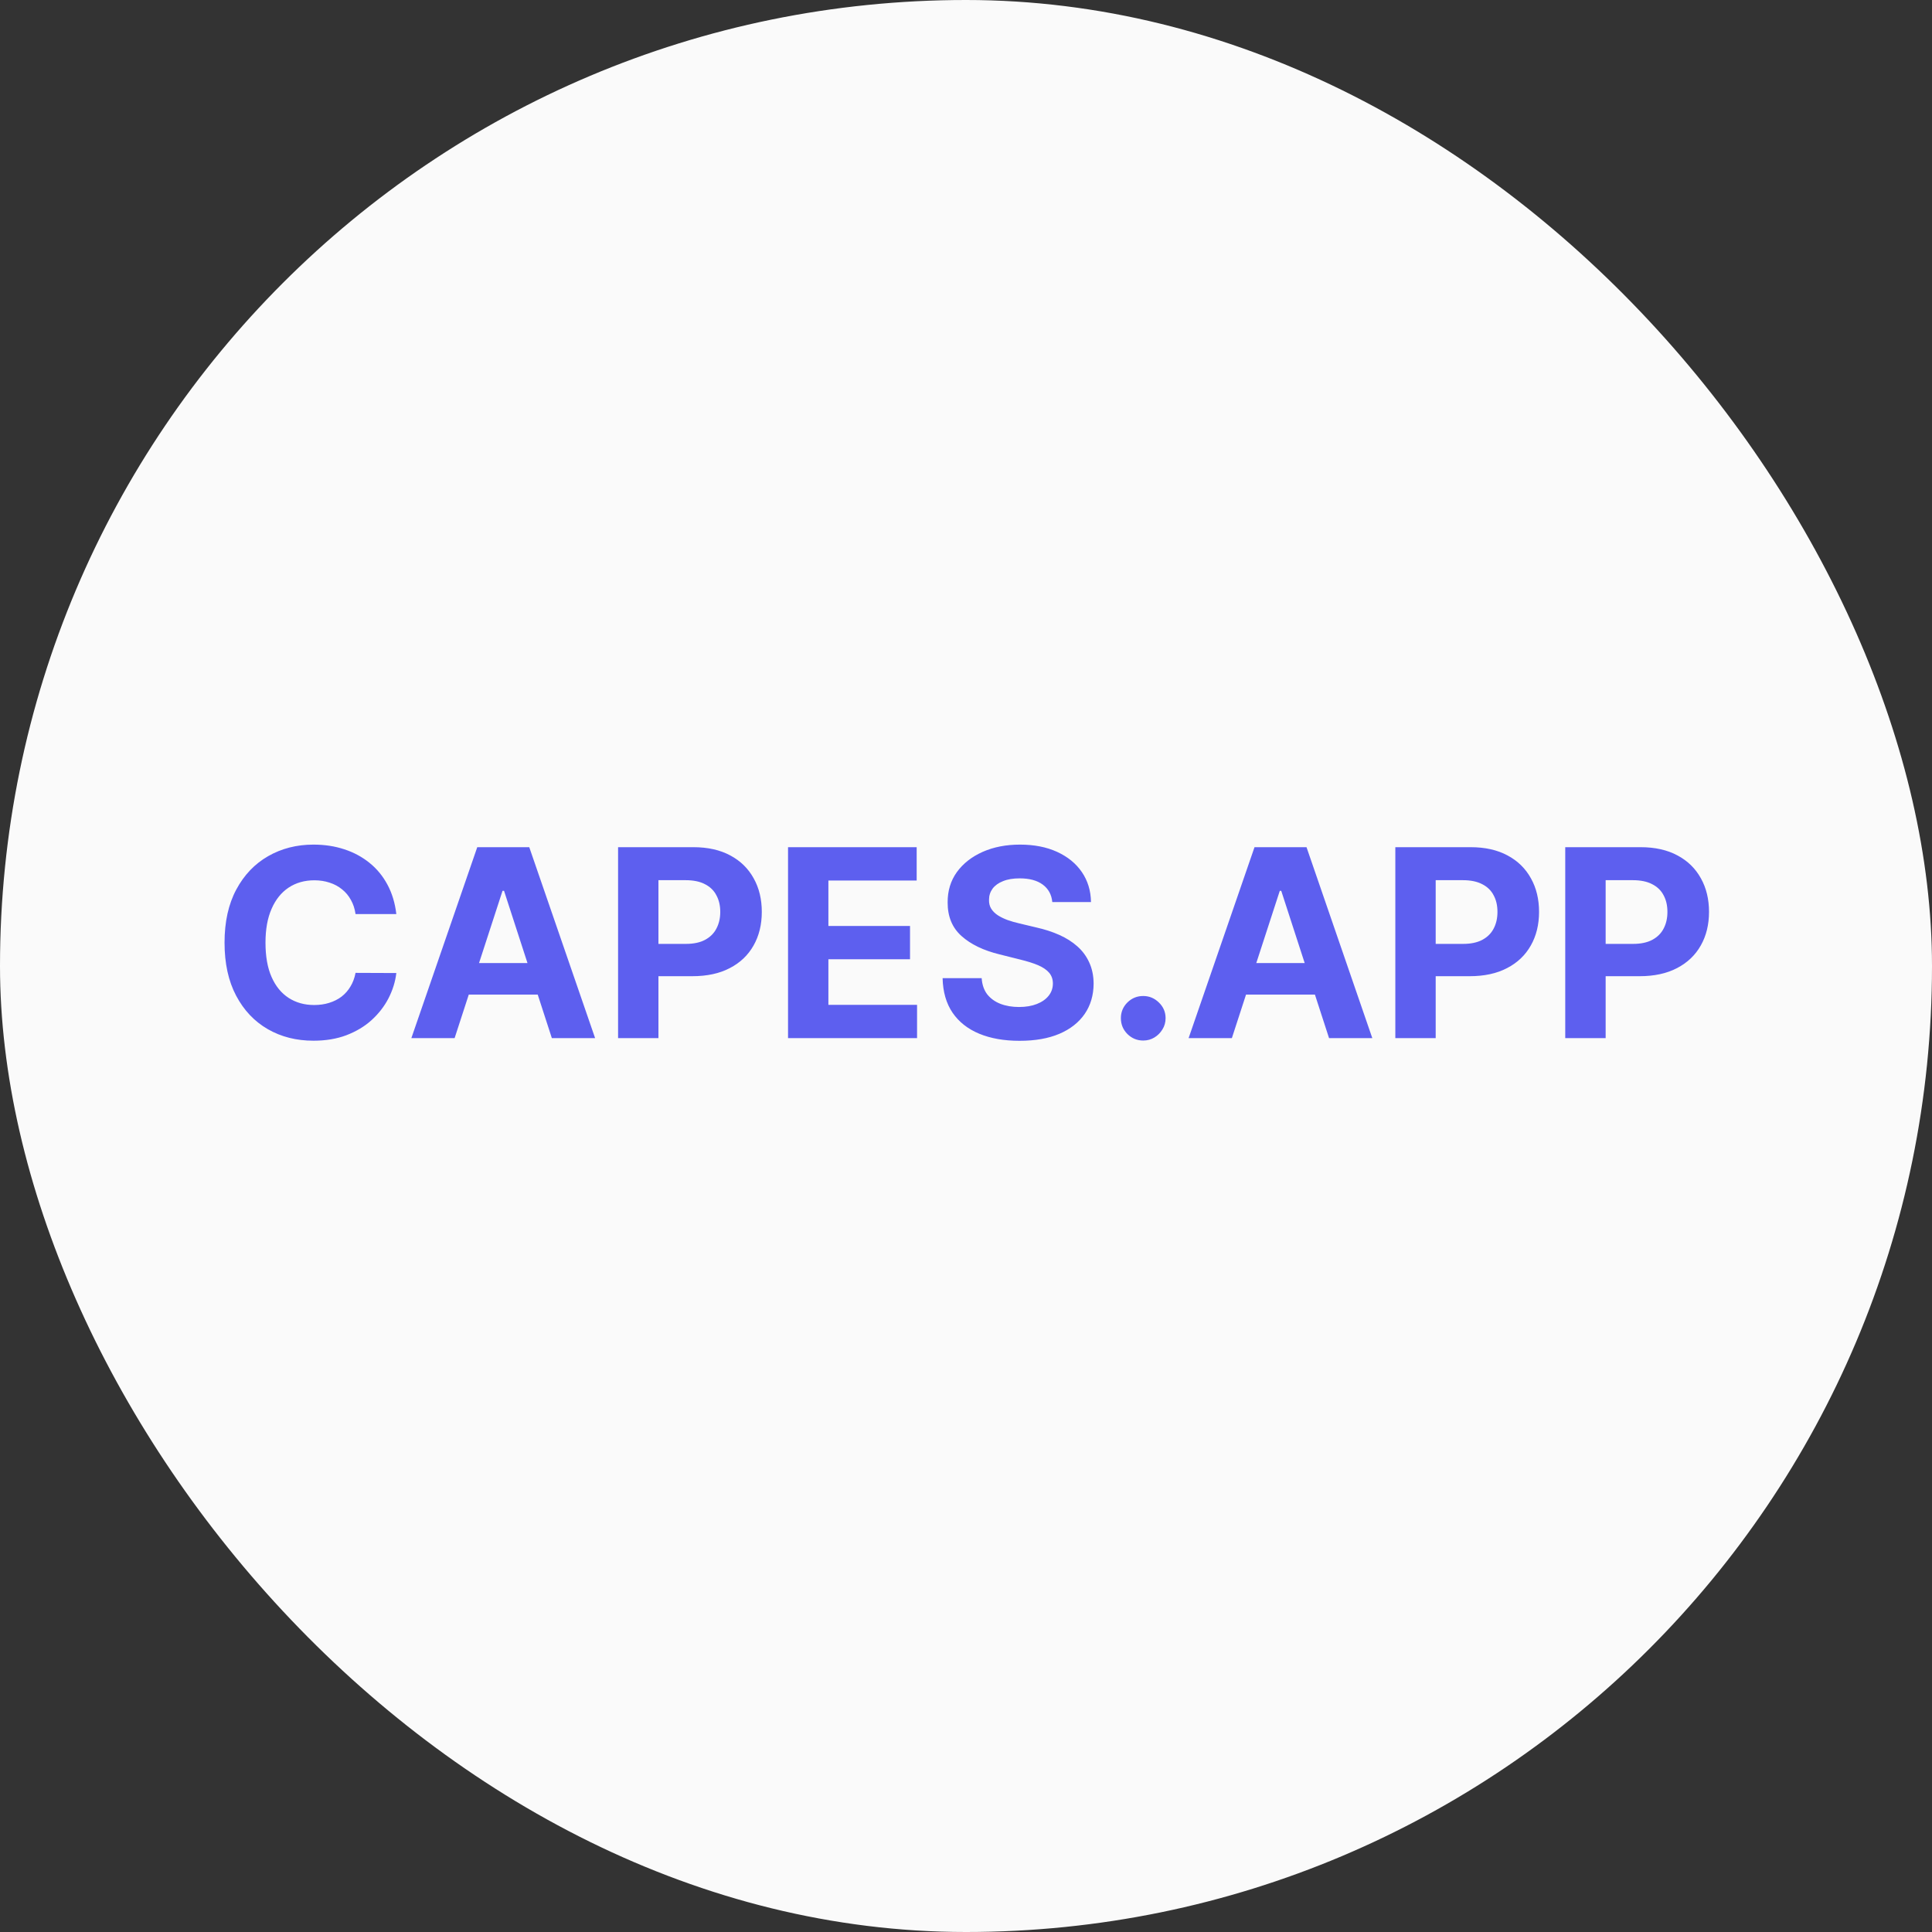
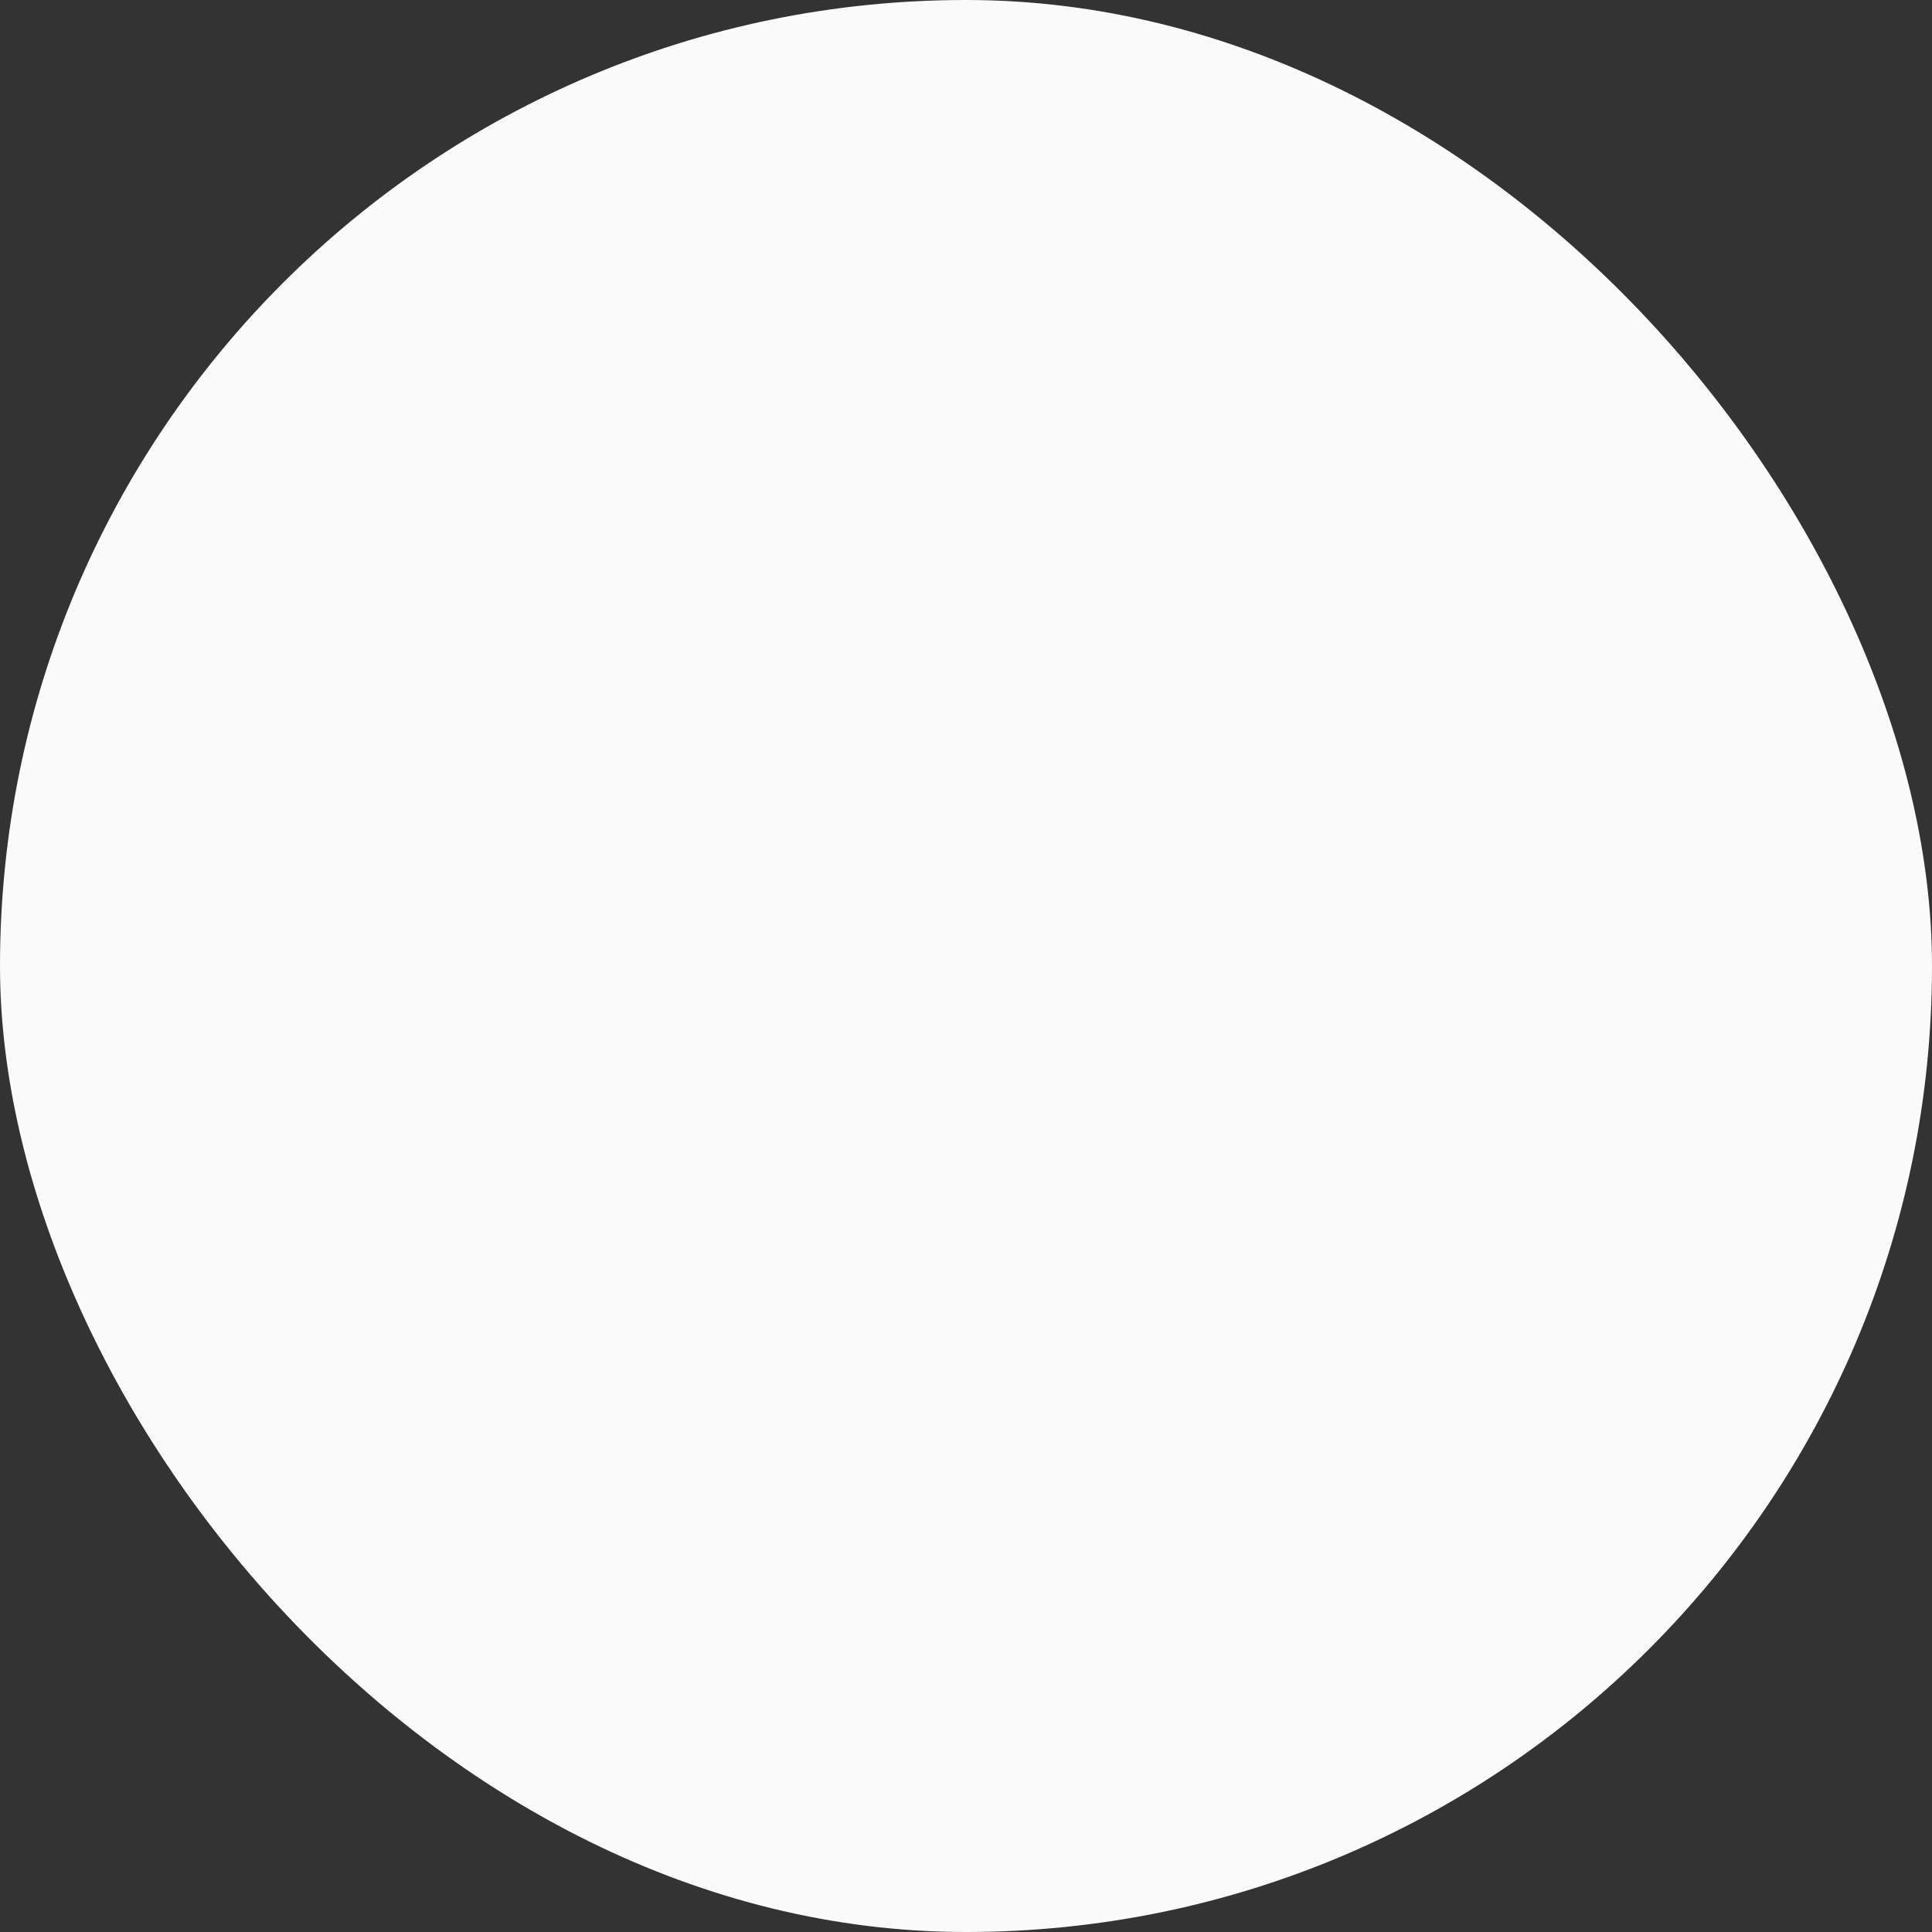
<svg xmlns="http://www.w3.org/2000/svg" width="36" height="36" viewBox="0 0 36 36" fill="none">
  <rect x="0" y="0" width="36" height="36" fill="#333333" stroke="none" />
  <rect width="36" height="36" rx="18" fill="#FAFAFA" />
-   <path d="M7.385 17.032H6.625C6.611 16.933 6.582 16.846 6.539 16.77C6.497 16.692 6.442 16.626 6.374 16.572C6.307 16.517 6.23 16.475 6.142 16.447C6.055 16.418 5.96 16.403 5.859 16.403C5.674 16.403 5.514 16.449 5.377 16.54C5.241 16.631 5.135 16.763 5.06 16.936C4.984 17.109 4.947 17.318 4.947 17.565C4.947 17.819 4.984 18.032 5.06 18.204C5.136 18.377 5.243 18.507 5.379 18.595C5.516 18.683 5.674 18.727 5.853 18.727C5.954 18.727 6.047 18.714 6.133 18.687C6.22 18.66 6.297 18.622 6.364 18.571C6.431 18.519 6.487 18.456 6.531 18.381C6.576 18.307 6.607 18.223 6.625 18.128L7.385 18.131C7.366 18.295 7.316 18.452 7.238 18.604C7.16 18.754 7.055 18.889 6.923 19.009C6.793 19.127 6.636 19.22 6.454 19.29C6.274 19.358 6.069 19.392 5.841 19.392C5.524 19.392 5.24 19.321 4.99 19.177C4.741 19.033 4.544 18.826 4.4 18.553C4.256 18.281 4.184 17.952 4.184 17.565C4.184 17.177 4.257 16.847 4.403 16.575C4.549 16.303 4.747 16.096 4.997 15.953C5.247 15.81 5.529 15.738 5.841 15.738C6.047 15.738 6.238 15.767 6.414 15.825C6.592 15.883 6.748 15.967 6.885 16.078C7.022 16.188 7.133 16.323 7.219 16.483C7.305 16.643 7.361 16.826 7.385 17.032ZM8.471 19.344H7.665L8.893 15.786H9.862L11.089 19.344H10.283L9.392 16.599H9.364L8.471 19.344ZM8.421 17.945H10.324V18.533H8.421V17.945ZM11.517 19.344V15.786H12.92C13.19 15.786 13.42 15.838 13.61 15.941C13.8 16.043 13.944 16.185 14.044 16.367C14.145 16.547 14.195 16.756 14.195 16.992C14.195 17.228 14.144 17.437 14.042 17.617C13.94 17.798 13.793 17.939 13.599 18.039C13.407 18.14 13.174 18.19 12.901 18.19H12.007V17.588H12.78C12.924 17.588 13.044 17.563 13.137 17.513C13.232 17.462 13.303 17.392 13.349 17.303C13.397 17.212 13.421 17.109 13.421 16.992C13.421 16.874 13.397 16.771 13.349 16.683C13.303 16.593 13.232 16.525 13.137 16.476C13.042 16.426 12.922 16.401 12.776 16.401H12.269V19.344H11.517ZM14.684 19.344V15.786H17.081V16.407H15.436V17.254H16.957V17.874H15.436V18.724H17.088V19.344H14.684ZM19.608 16.809C19.595 16.669 19.535 16.561 19.43 16.483C19.324 16.405 19.181 16.367 19 16.367C18.878 16.367 18.774 16.384 18.69 16.419C18.605 16.452 18.54 16.499 18.495 16.559C18.451 16.62 18.429 16.688 18.429 16.764C18.427 16.828 18.44 16.884 18.469 16.931C18.499 16.979 18.54 17.02 18.592 17.054C18.644 17.088 18.705 17.117 18.773 17.143C18.841 17.167 18.914 17.188 18.992 17.206L19.311 17.282C19.467 17.317 19.609 17.363 19.739 17.421C19.868 17.479 19.981 17.55 20.076 17.635C20.171 17.719 20.244 17.819 20.296 17.933C20.349 18.048 20.377 18.179 20.378 18.328C20.377 18.545 20.321 18.734 20.211 18.894C20.102 19.052 19.945 19.176 19.739 19.264C19.534 19.351 19.287 19.394 18.997 19.394C18.71 19.394 18.46 19.35 18.247 19.262C18.035 19.174 17.869 19.044 17.75 18.871C17.632 18.698 17.57 18.483 17.564 18.227H18.292C18.3 18.346 18.334 18.446 18.394 18.526C18.456 18.604 18.537 18.664 18.639 18.704C18.742 18.744 18.859 18.764 18.988 18.764C19.116 18.764 19.226 18.745 19.32 18.708C19.415 18.671 19.489 18.619 19.541 18.553C19.593 18.487 19.619 18.412 19.619 18.326C19.619 18.246 19.595 18.179 19.548 18.124C19.501 18.07 19.433 18.024 19.343 17.985C19.253 17.947 19.144 17.913 19.014 17.881L18.627 17.784C18.327 17.711 18.09 17.597 17.917 17.442C17.743 17.287 17.657 17.078 17.658 16.815C17.657 16.599 17.714 16.411 17.83 16.25C17.947 16.089 18.107 15.964 18.311 15.873C18.515 15.783 18.746 15.738 19.006 15.738C19.27 15.738 19.5 15.783 19.697 15.873C19.895 15.964 20.049 16.089 20.159 16.25C20.269 16.411 20.326 16.598 20.329 16.809H19.608ZM21.302 19.389C21.188 19.389 21.089 19.348 21.007 19.267C20.926 19.185 20.886 19.087 20.886 18.972C20.886 18.859 20.926 18.761 21.007 18.68C21.089 18.599 21.188 18.559 21.302 18.559C21.414 18.559 21.511 18.599 21.594 18.68C21.678 18.761 21.719 18.859 21.719 18.972C21.719 19.049 21.7 19.119 21.66 19.182C21.622 19.245 21.572 19.295 21.509 19.333C21.447 19.37 21.378 19.389 21.302 19.389ZM22.954 19.344H22.148L23.376 15.786H24.345L25.571 19.344H24.765L23.874 16.599H23.847L22.954 19.344ZM22.904 17.945H24.807V18.533H22.904V17.945ZM26 19.344V15.786H27.403C27.673 15.786 27.903 15.838 28.093 15.941C28.283 16.043 28.427 16.185 28.527 16.367C28.628 16.547 28.678 16.756 28.678 16.992C28.678 17.228 28.627 17.437 28.525 17.617C28.423 17.798 28.276 17.939 28.082 18.039C27.89 18.14 27.657 18.19 27.384 18.19H26.489V17.588H27.262C27.407 17.588 27.526 17.563 27.62 17.513C27.715 17.462 27.786 17.392 27.832 17.303C27.88 17.212 27.903 17.109 27.903 16.992C27.903 16.874 27.88 16.771 27.832 16.683C27.786 16.593 27.715 16.525 27.62 16.476C27.525 16.426 27.405 16.401 27.259 16.401H26.752V19.344H26ZM29.166 19.344V15.786H30.57C30.84 15.786 31.07 15.838 31.26 15.941C31.45 16.043 31.594 16.185 31.694 16.367C31.795 16.547 31.845 16.756 31.845 16.992C31.845 17.228 31.794 17.437 31.692 17.617C31.59 17.798 31.442 17.939 31.249 18.039C31.057 18.14 30.824 18.19 30.551 18.19H29.656V17.588H30.429C30.574 17.588 30.693 17.563 30.787 17.513C30.882 17.462 30.953 17.392 30.999 17.303C31.047 17.212 31.07 17.109 31.07 16.992C31.07 16.874 31.047 16.771 30.999 16.683C30.953 16.593 30.882 16.525 30.787 16.476C30.692 16.426 30.572 16.401 30.426 16.401H29.919V19.344H29.166Z" fill="#5D5FEF" />
</svg>